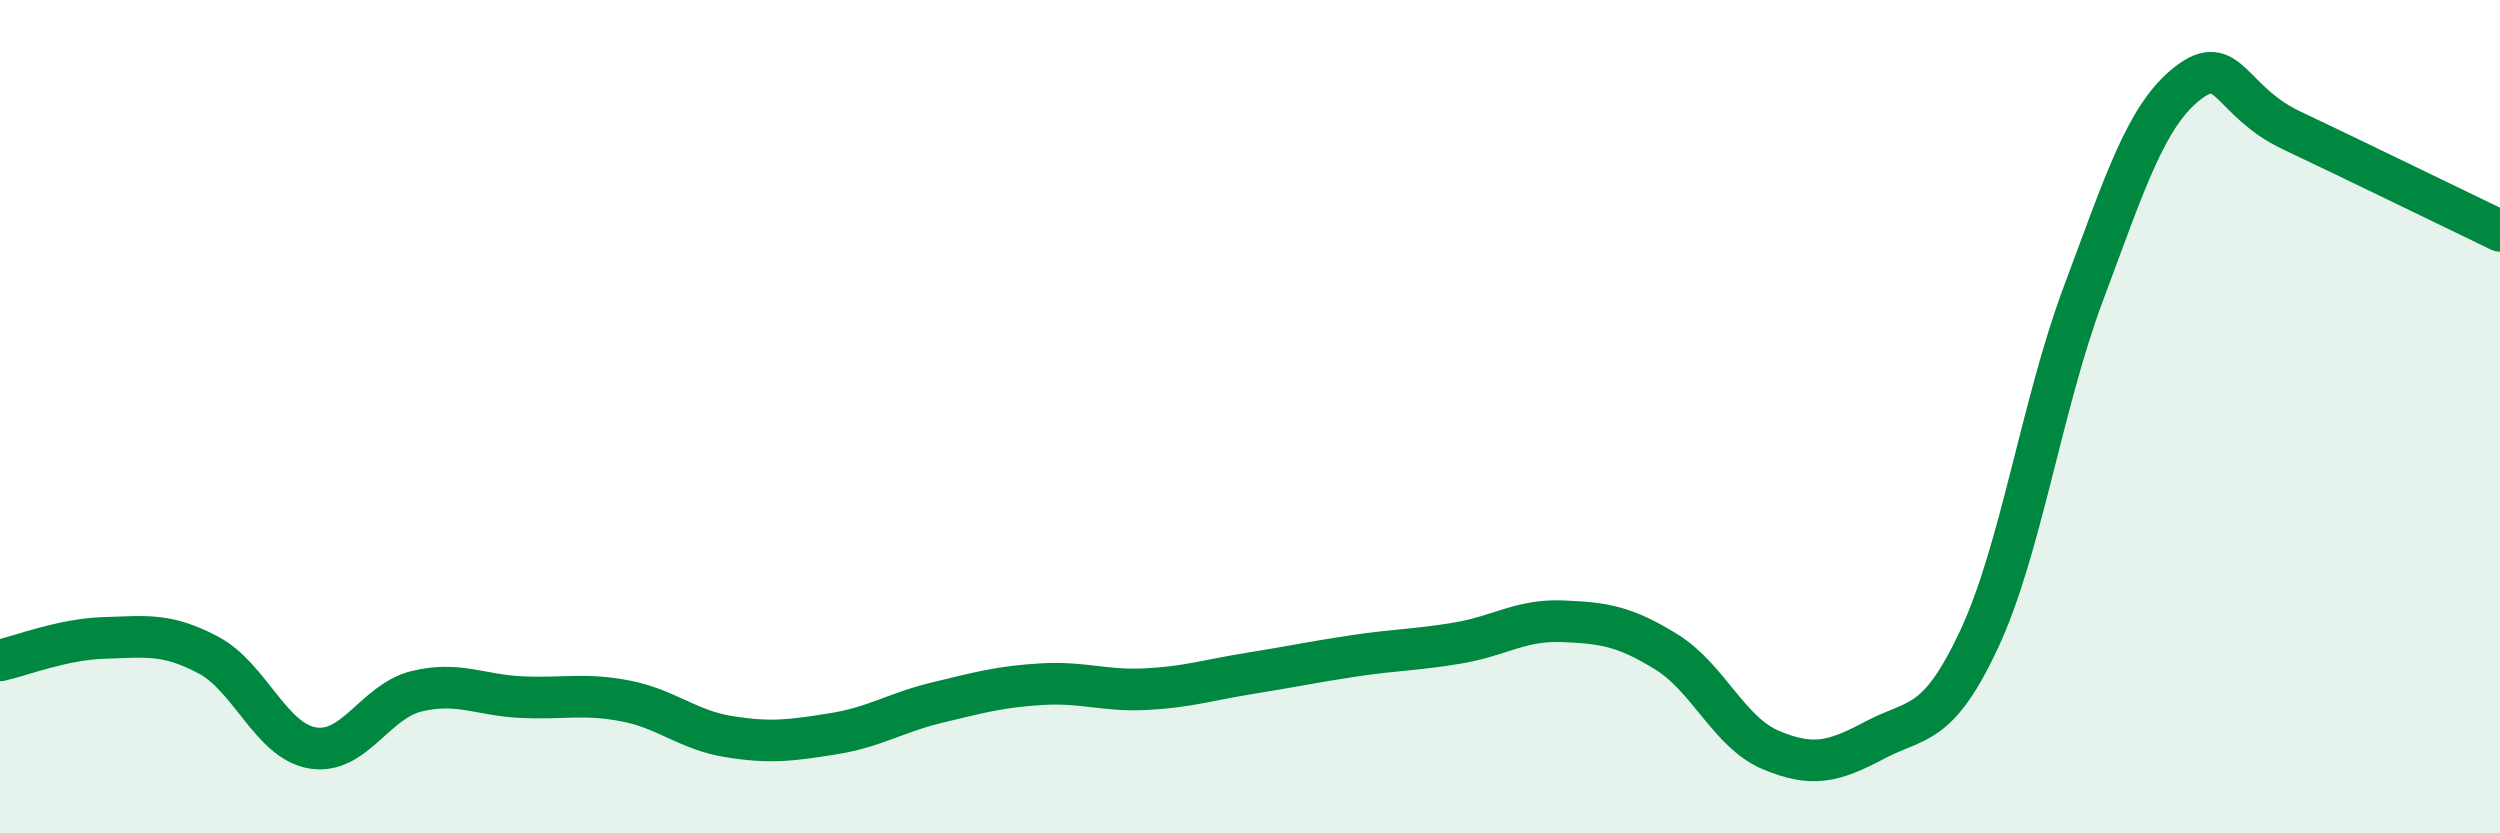
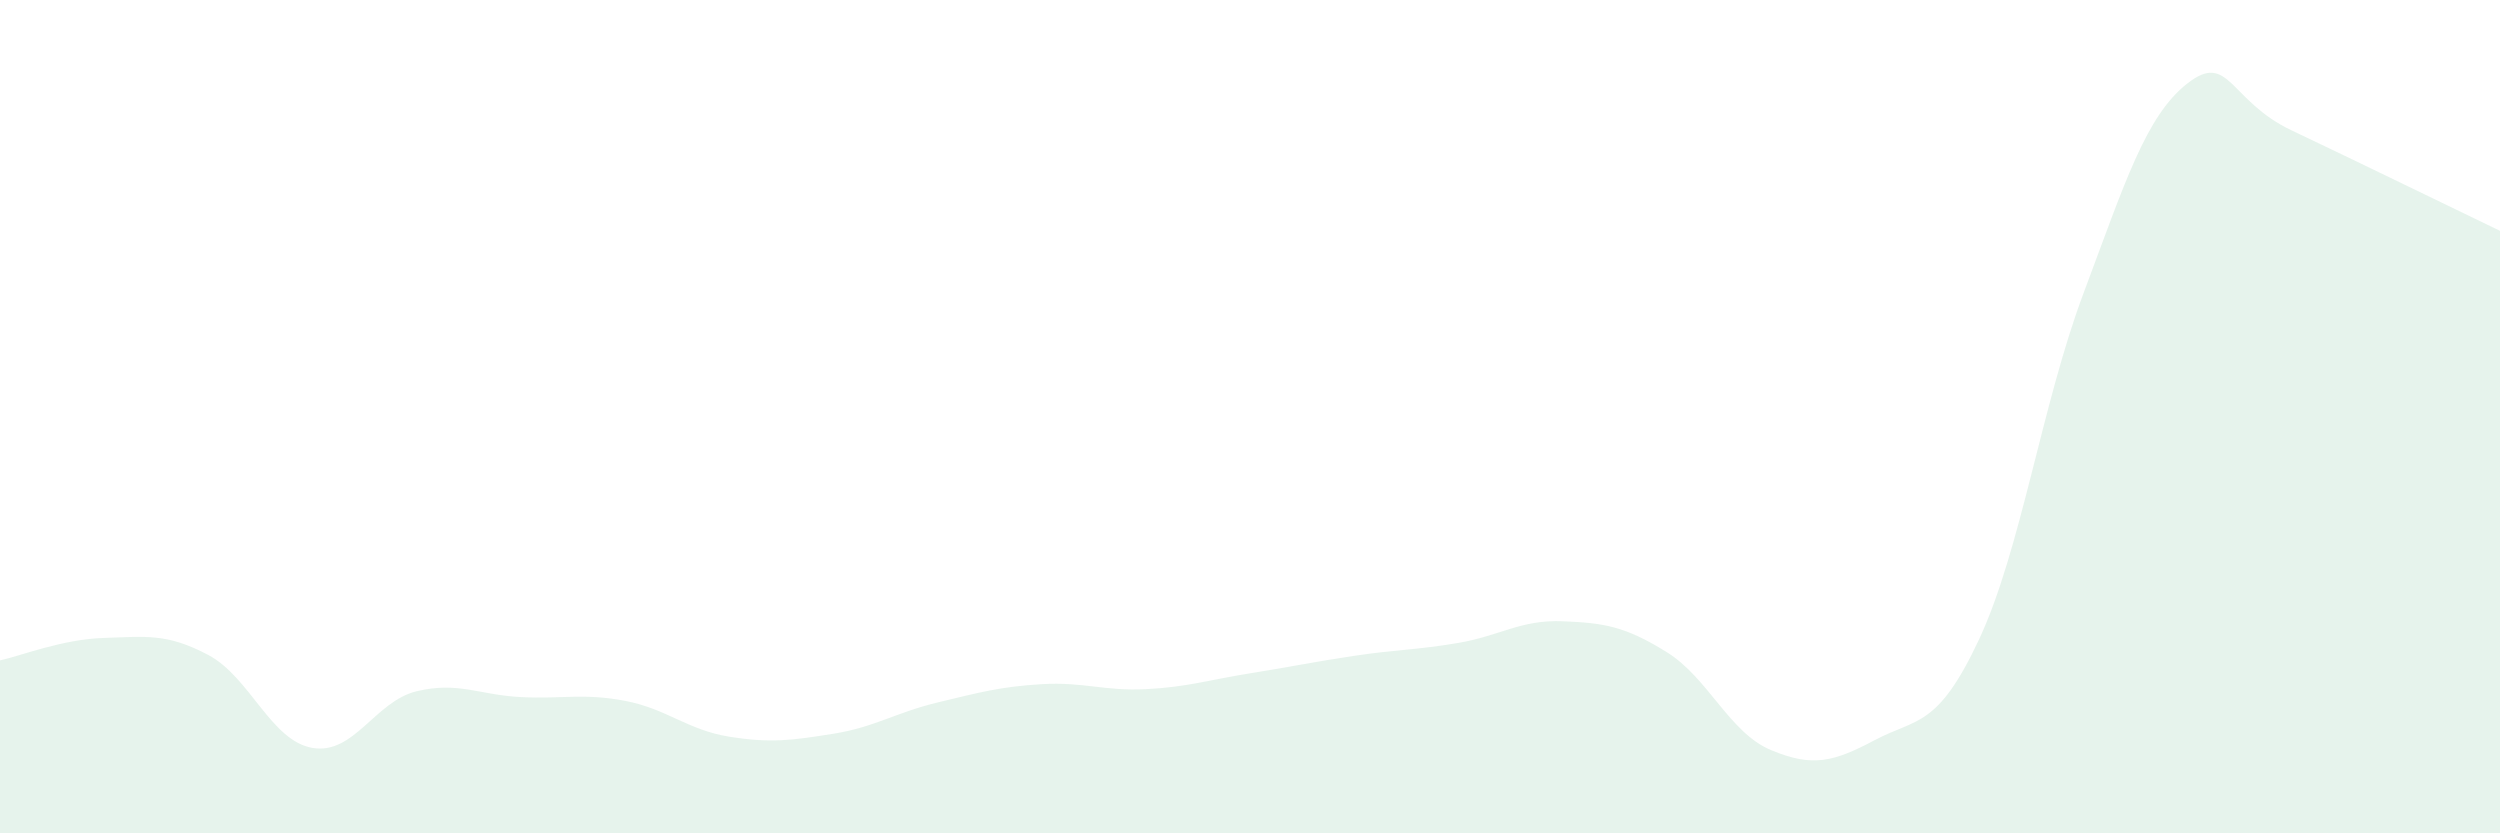
<svg xmlns="http://www.w3.org/2000/svg" width="60" height="20" viewBox="0 0 60 20">
  <path d="M 0,15.85 C 0.5,15.74 1.5,15.34 2.5,15.31 C 3.5,15.28 4,15.19 5,15.72 C 6,16.25 6.5,17.78 7.5,17.95 C 8.5,18.12 9,16.83 10,16.59 C 11,16.35 11.5,16.68 12.5,16.73 C 13.5,16.78 14,16.63 15,16.82 C 16,17.01 16.5,17.52 17.5,17.68 C 18.5,17.84 19,17.77 20,17.61 C 21,17.45 21.5,17.1 22.5,16.86 C 23.5,16.62 24,16.48 25,16.42 C 26,16.36 26.5,16.59 27.5,16.54 C 28.5,16.49 29,16.32 30,16.16 C 31,16 31.5,15.89 32.5,15.74 C 33.5,15.59 34,15.6 35,15.43 C 36,15.26 36.5,14.87 37.5,14.91 C 38.5,14.95 39,15.03 40,15.65 C 41,16.27 41.5,17.58 42.5,18 C 43.5,18.42 44,18.29 45,17.76 C 46,17.23 46.5,17.48 47.5,15.34 C 48.5,13.2 49,9.72 50,7.05 C 51,4.38 51.5,2.78 52.5,2 C 53.5,1.22 53.5,2.42 55,3.13 C 56.5,3.84 59,5.06 60,5.54L60 20L0 20Z" fill="#008740" opacity="0.1" stroke-linecap="round" stroke-linejoin="round" />
-   <path d="M 0,15.85 C 0.5,15.74 1.5,15.34 2.5,15.31 C 3.5,15.28 4,15.19 5,15.72 C 6,16.25 6.5,17.78 7.5,17.95 C 8.5,18.12 9,16.83 10,16.59 C 11,16.35 11.5,16.68 12.5,16.73 C 13.5,16.78 14,16.63 15,16.82 C 16,17.01 16.5,17.52 17.5,17.68 C 18.5,17.84 19,17.77 20,17.61 C 21,17.45 21.5,17.1 22.5,16.86 C 23.5,16.62 24,16.48 25,16.42 C 26,16.36 26.5,16.59 27.5,16.54 C 28.5,16.49 29,16.32 30,16.16 C 31,16 31.5,15.89 32.5,15.74 C 33.5,15.59 34,15.6 35,15.43 C 36,15.26 36.5,14.87 37.5,14.91 C 38.5,14.95 39,15.03 40,15.65 C 41,16.27 41.5,17.58 42.5,18 C 43.5,18.42 44,18.29 45,17.76 C 46,17.23 46.5,17.48 47.5,15.34 C 48.5,13.2 49,9.72 50,7.05 C 51,4.38 51.5,2.78 52.5,2 C 53.5,1.22 53.5,2.42 55,3.13 C 56.5,3.84 59,5.06 60,5.54" stroke="#008740" stroke-width="1" fill="none" stroke-linecap="round" stroke-linejoin="round" />
</svg>